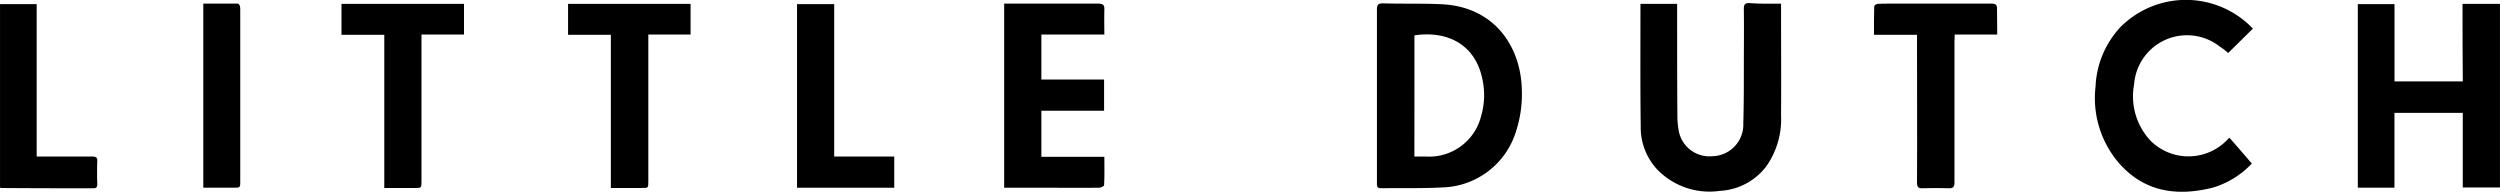
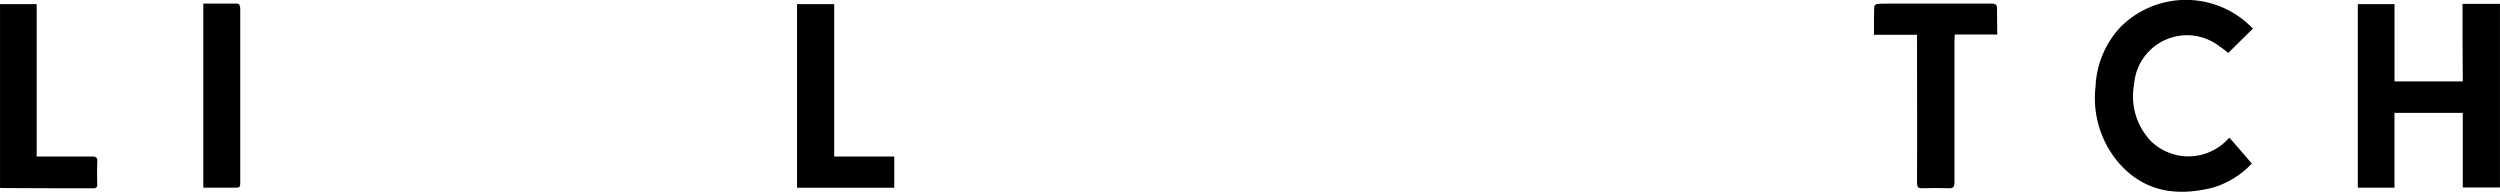
<svg xmlns="http://www.w3.org/2000/svg" id="Little-Dutch-codmqext_ld" width="261" height="20.02" viewBox="0 0 261 20.02">
-   <path id="Tracé_5724" data-name="Tracé 5724" d="M54.49,31.054V22.111c0-.509.139-.651.638-.651,2,.057,3.967,0,5.965.085,5.688.2,8.351,4.443,8.518,8.717a12.55,12.55,0,0,1-.555,4.415,8.289,8.289,0,0,1-7.713,6c-2.136.113-4.273.057-6.437.085-.416,0-.416-.226-.416-.538Zm3.912,6.4h1.221a5.589,5.589,0,0,0,5.743-4.217,7.861,7.861,0,0,0,.139-3.849c-.749-3.707-3.746-5.094-7.1-4.585Z" transform="translate(89.261 -21.11)" />
  <path id="Tracé_5725" data-name="Tracé 5725" d="M101.591,21.48H105.5V40.642h-3.884V32.858h-7.13V40.67H90.66V21.508h3.829v8.067h7.13C101.591,26.886,101.591,24.226,101.591,21.48Z" transform="translate(155.497 -21.074)" />
-   <path id="Tracé_5726" data-name="Tracé 5726" d="M78.891,21.507V22.1c0,3.678.028,7.384,0,11.062a8.513,8.513,0,0,1-1.554,5.347,6.514,6.514,0,0,1-4.855,2.546,7.583,7.583,0,0,1-6.465-2.178,6.416,6.416,0,0,1-1.776-4.527c-.056-4.244-.028-8.516-.028-12.816h3.829v.622c0,3.763,0,7.525.028,11.288a7.826,7.826,0,0,0,.111,1.16,3.26,3.26,0,0,0,3.579,2.829,3.3,3.3,0,0,0,3.191-3.423c.055-1.952.055-3.9.055-5.856,0-2.037.028-4.074,0-6.111,0-.481.139-.594.583-.594C76.644,21.535,77.726,21.507,78.891,21.507Z" transform="translate(107.051 -21.127)" />
  <path id="Tracé_5727" data-name="Tracé 5727" d="M94.8,35.719c.8.9,1.554,1.782,2.331,2.687a9.127,9.127,0,0,1-4.078,2.517c-3.718.933-7.158.481-9.849-2.63a10.409,10.409,0,0,1-2.386-7.919A9.7,9.7,0,0,1,83.4,24.18a9.648,9.648,0,0,1,13.845.141l-2.58,2.545a7.329,7.329,0,0,0-.888-.679,5.538,5.538,0,0,0-8.934,3.959,6.774,6.774,0,0,0,1.748,5.911,5.613,5.613,0,0,0,8.018-.17C94.633,35.832,94.689,35.8,94.8,35.719Z" transform="translate(137.957 -21.333)" />
-   <path id="Tracé_5728" data-name="Tracé 5728" d="M40.76,21.47h9.822c.5,0,.666.142.638.651-.028.849,0,1.7,0,2.576H44.644v4.7h6.548V32.65H44.644v4.812H51.22c0,1.047.028,2.01-.028,2.972,0,.085-.333.255-.5.255-2,.028-3.967,0-5.965,0H40.76Z" transform="translate(64.075 -21.092)" />
-   <path id="Tracé_5729" data-name="Tracé 5729" d="M29.36,21.48v3.2H24.921V39.991c0,.708,0,.708-.666.708H21.037V24.707H16.57V21.48Z" transform="translate(19.082 -21.074)" />
-   <path id="Tracé_5730" data-name="Tracé 5730" d="M29.137,40.7V24.707H24.67V21.48H37.46v3.2H33.049V39.991c0,.708,0,.708-.666.708Z" transform="translate(34.636 -21.074)" />
  <path id="Tracé_5731" data-name="Tracé 5731" d="M85.7,24.7H81.264c0,.255-.028.453-.028.679V40.121c0,.481-.139.651-.61.623-.916-.028-1.8-.028-2.719,0-.472.028-.583-.142-.583-.594.028-4.9,0-9.792,0-14.689v-.736H72.83c0-1.019,0-2.009.028-2.972,0-.085.222-.255.333-.255.416-.028.832-.028,1.249-.028H85.093c.472,0,.61.142.583.594C85.676,22.913,85.7,23.791,85.7,24.7Z" transform="translate(122.812 -21.092)" />
  <path id="Tracé_5732" data-name="Tracé 5732" d="M37,37.4h6.27v3.255H33.12V21.49H37Z" transform="translate(50.09 -21.057)" />
  <path id="Tracé_5733" data-name="Tracé 5733" d="M7.549,37.4h5.8c.416,0,.555.113.527.538-.028.793-.028,1.557,0,2.349,0,.283-.083.425-.388.425-3.218,0-6.409,0-9.627-.028a.555.555,0,0,0-.139-.028V21.49H7.549Z" transform="translate(-3.72 -21.057)" />
  <path id="Tracé_5734" data-name="Tracé 5734" d="M11.37,21.47h3.607c.083,0,.194.17.222.283a2.185,2.185,0,0,1,.028.425v17.8c0,.708,0,.708-.694.708H11.37Z" transform="translate(9.855 -21.092)" />
</svg>